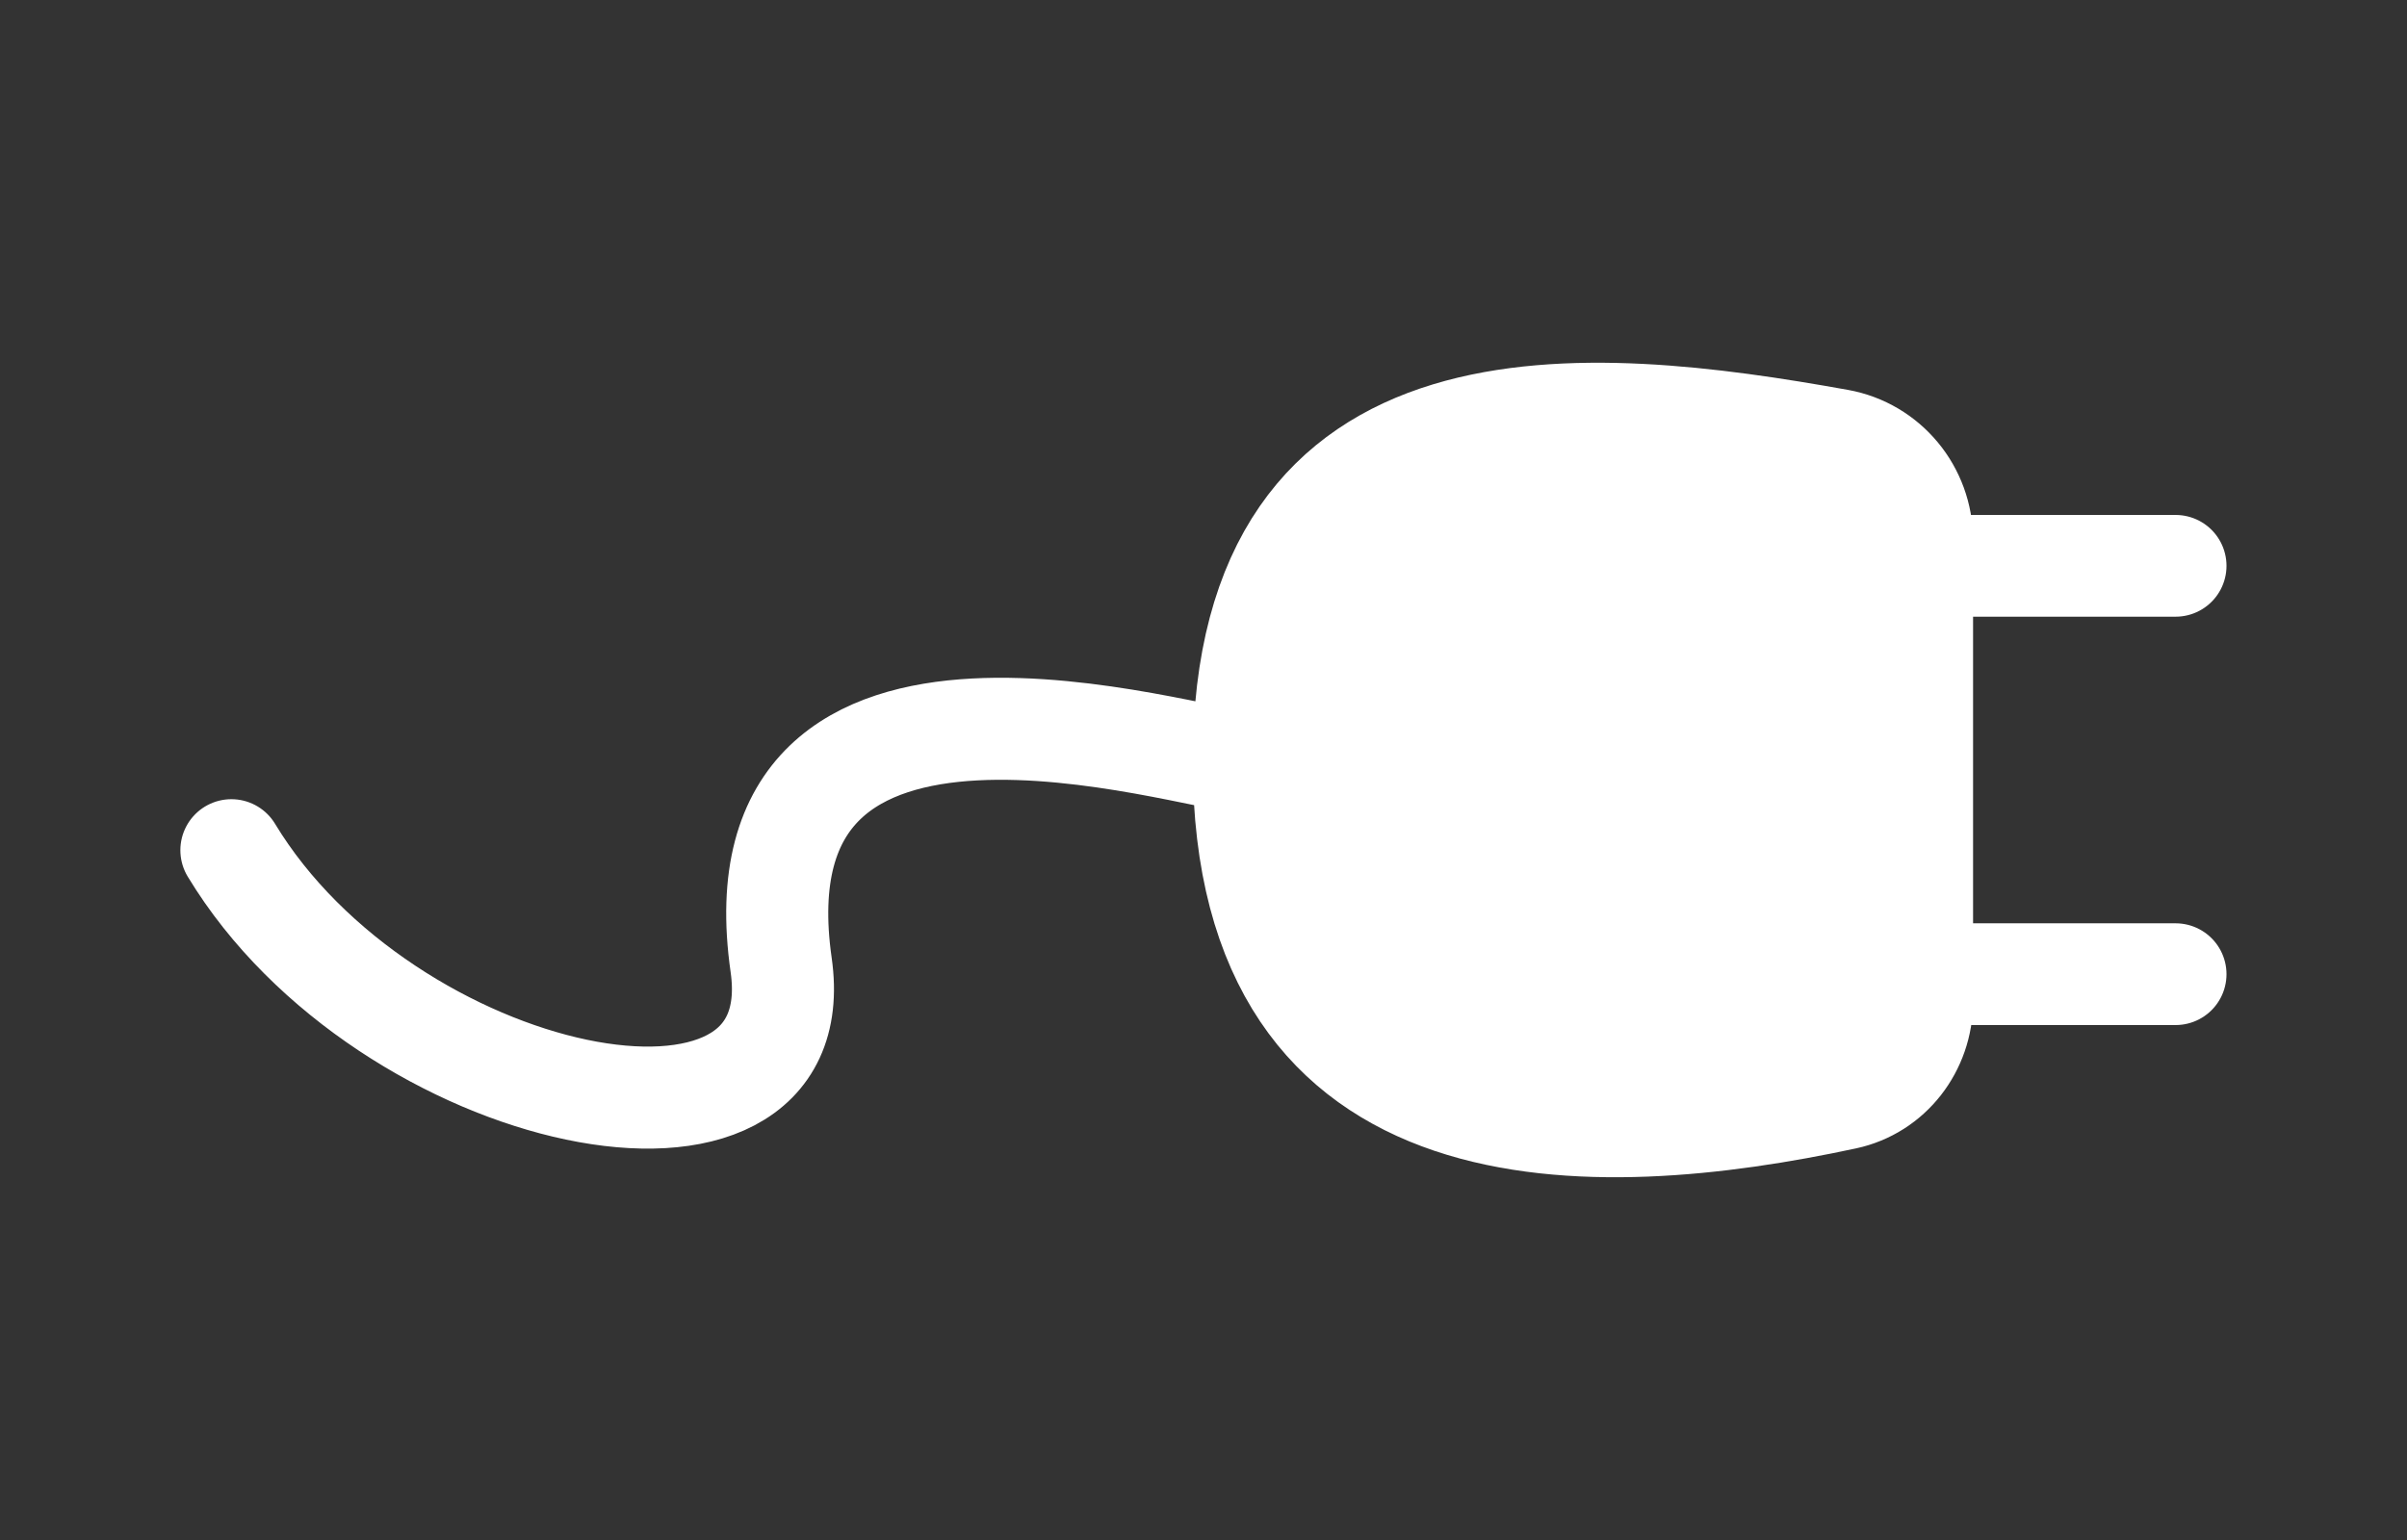
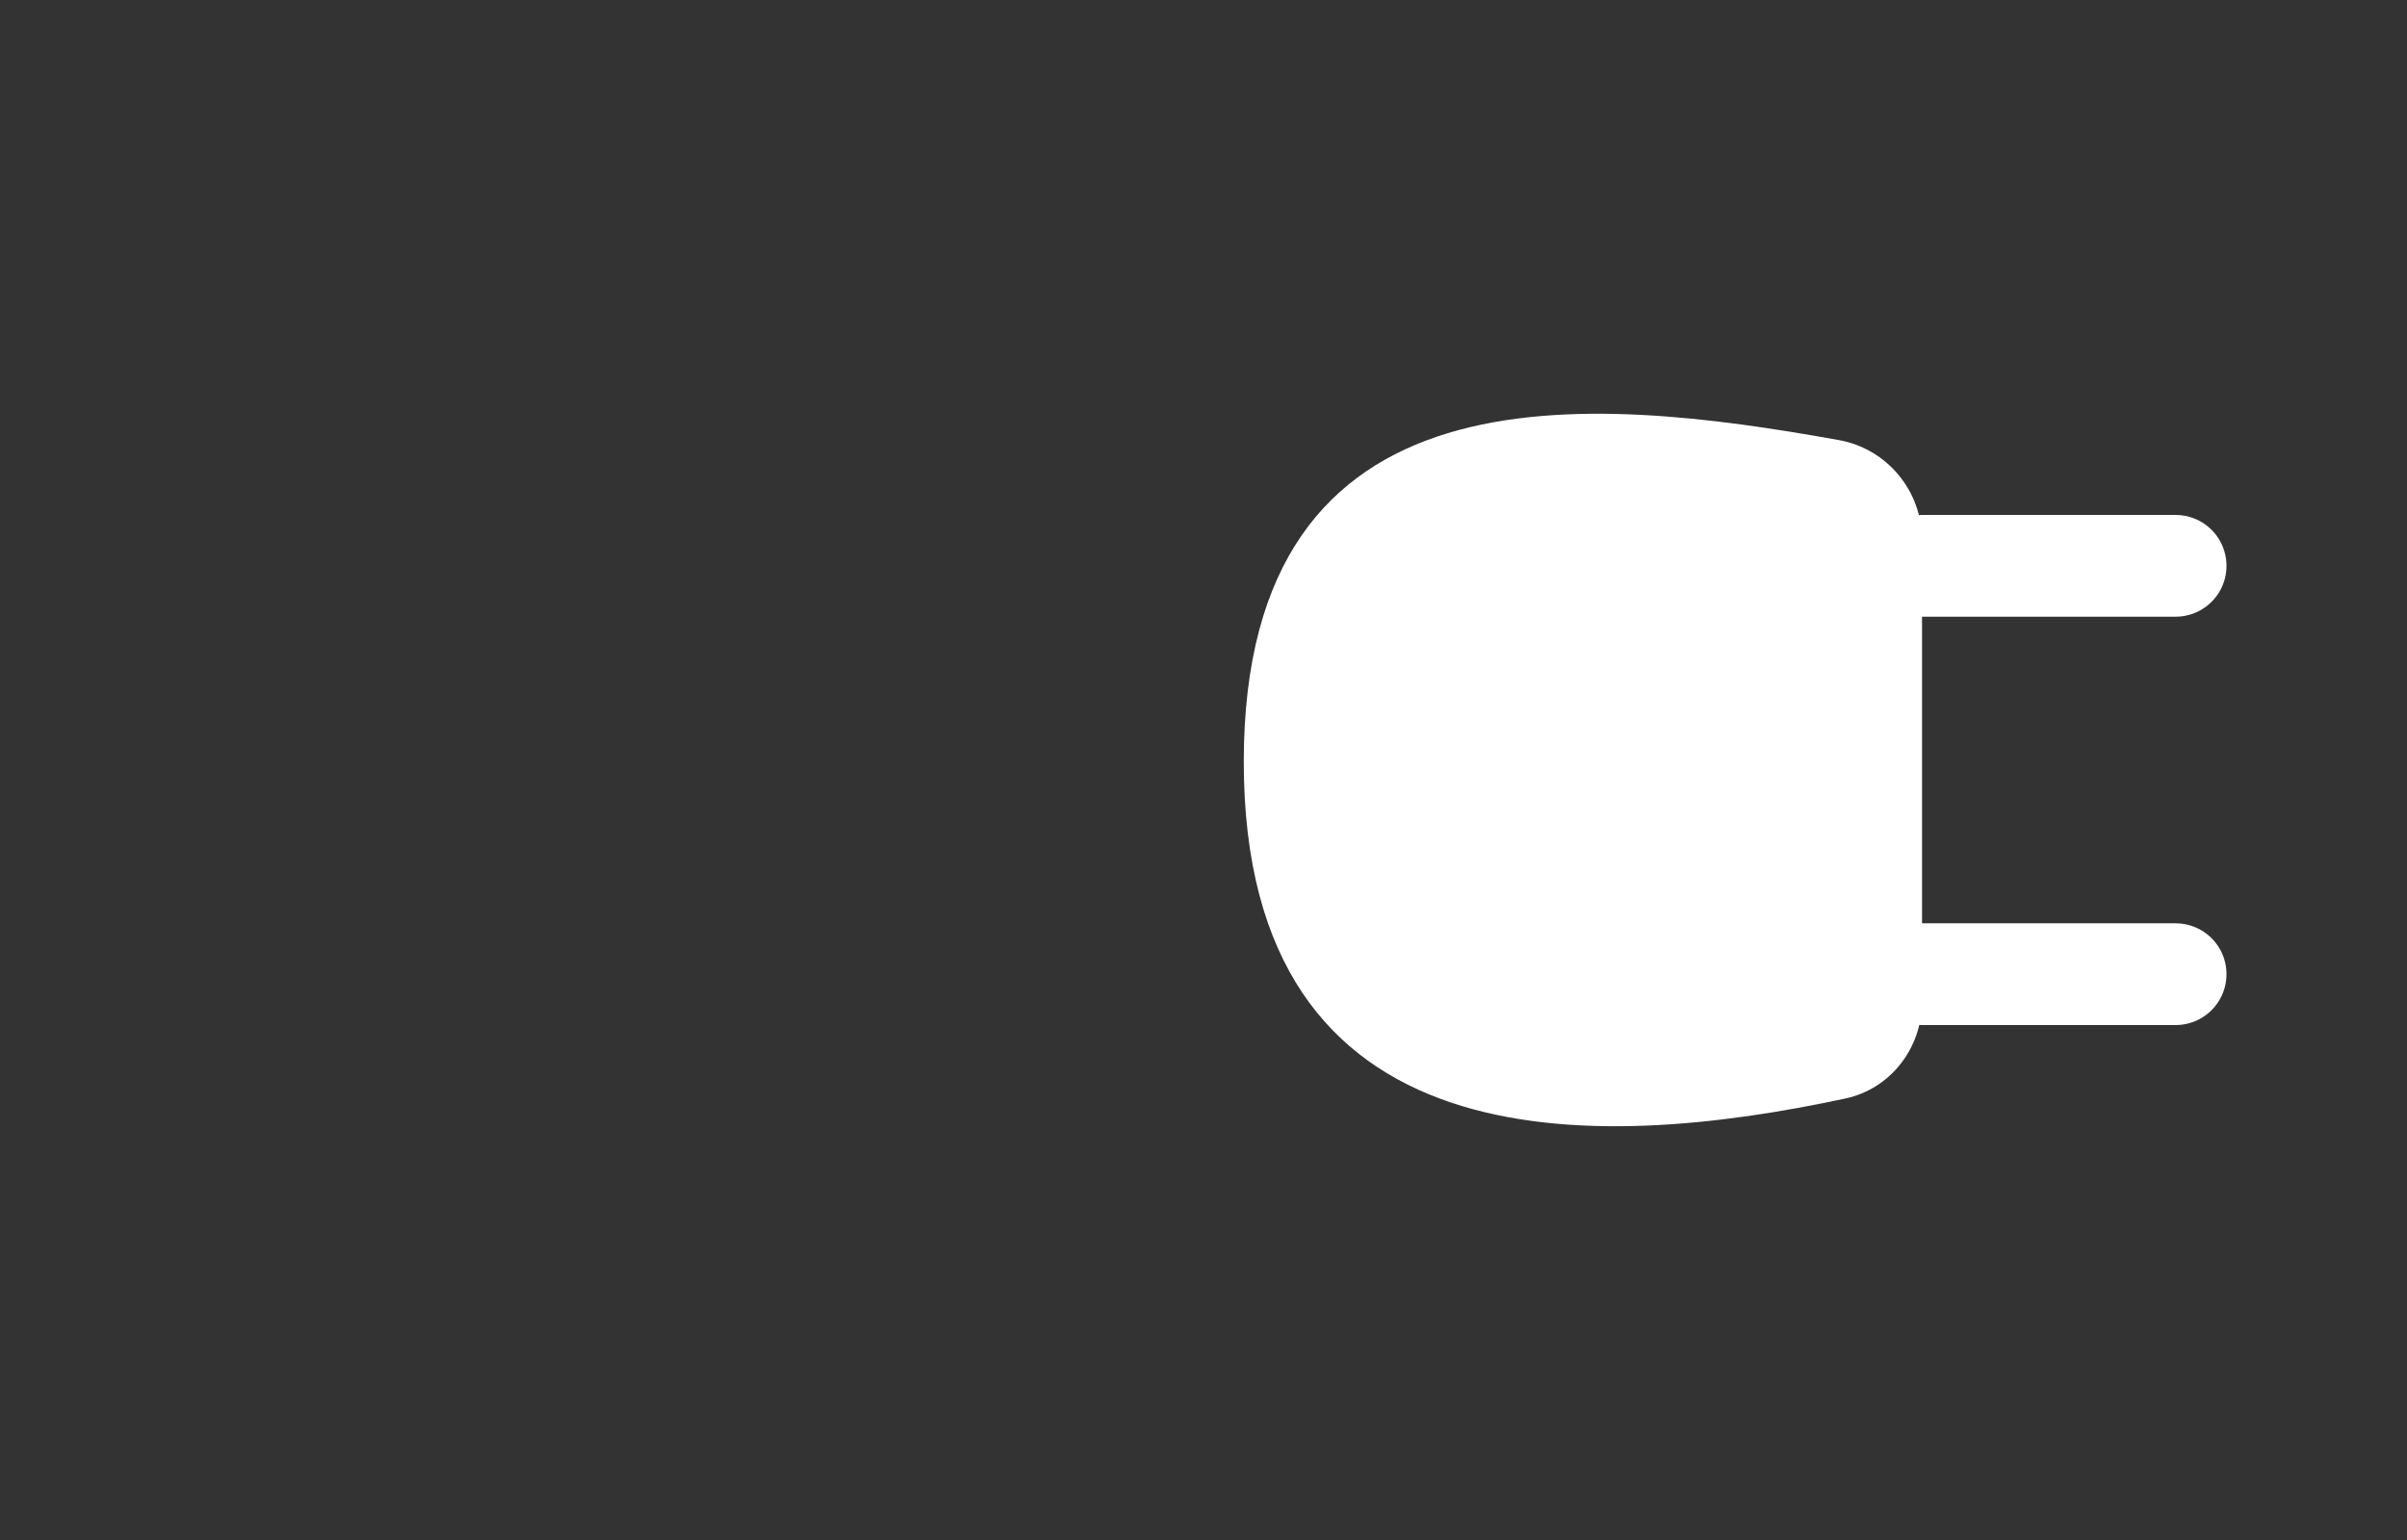
<svg xmlns="http://www.w3.org/2000/svg" fill="none" height="100%" overflow="visible" preserveAspectRatio="none" style="display: block;" viewBox="0 0 75 48" width="100%">
  <rect x="0" y="0" width="75" height="48" fill="#333333" stroke="none" />
  <g id="Frame 1410127929">
    <g id="Frame 28355">
      <g id="Vector 1020">
        <path d="M59.889 31.215V16.835C59.889 15.307 58.803 13.987 57.299 13.717C49.503 12.318 38.755 11.206 38.755 23.742C38.755 36.385 49.689 35.917 57.5 34.239C58.914 33.936 59.889 32.661 59.889 31.215Z" fill="white" />
-         <path d="M38.755 23.742C38.755 36.385 49.689 35.917 57.5 34.239C58.914 33.936 59.889 32.661 59.889 31.215V16.835C59.889 15.307 58.803 13.987 57.299 13.717C49.503 12.318 38.755 11.206 38.755 23.742ZM38.755 23.742C37.204 23.742 22.75 18.948 24.34 30.077C25.366 37.262 12.018 34.449 7.21 26.5" stroke="white" stroke-linecap="round" stroke-width="3.18" />
      </g>
      <path d="M59.889 17.636H67.79M59.889 30.364H67.79" id="Vector 1021" stroke="white" stroke-linecap="round" stroke-width="3.171" />
    </g>
  </g>
</svg>